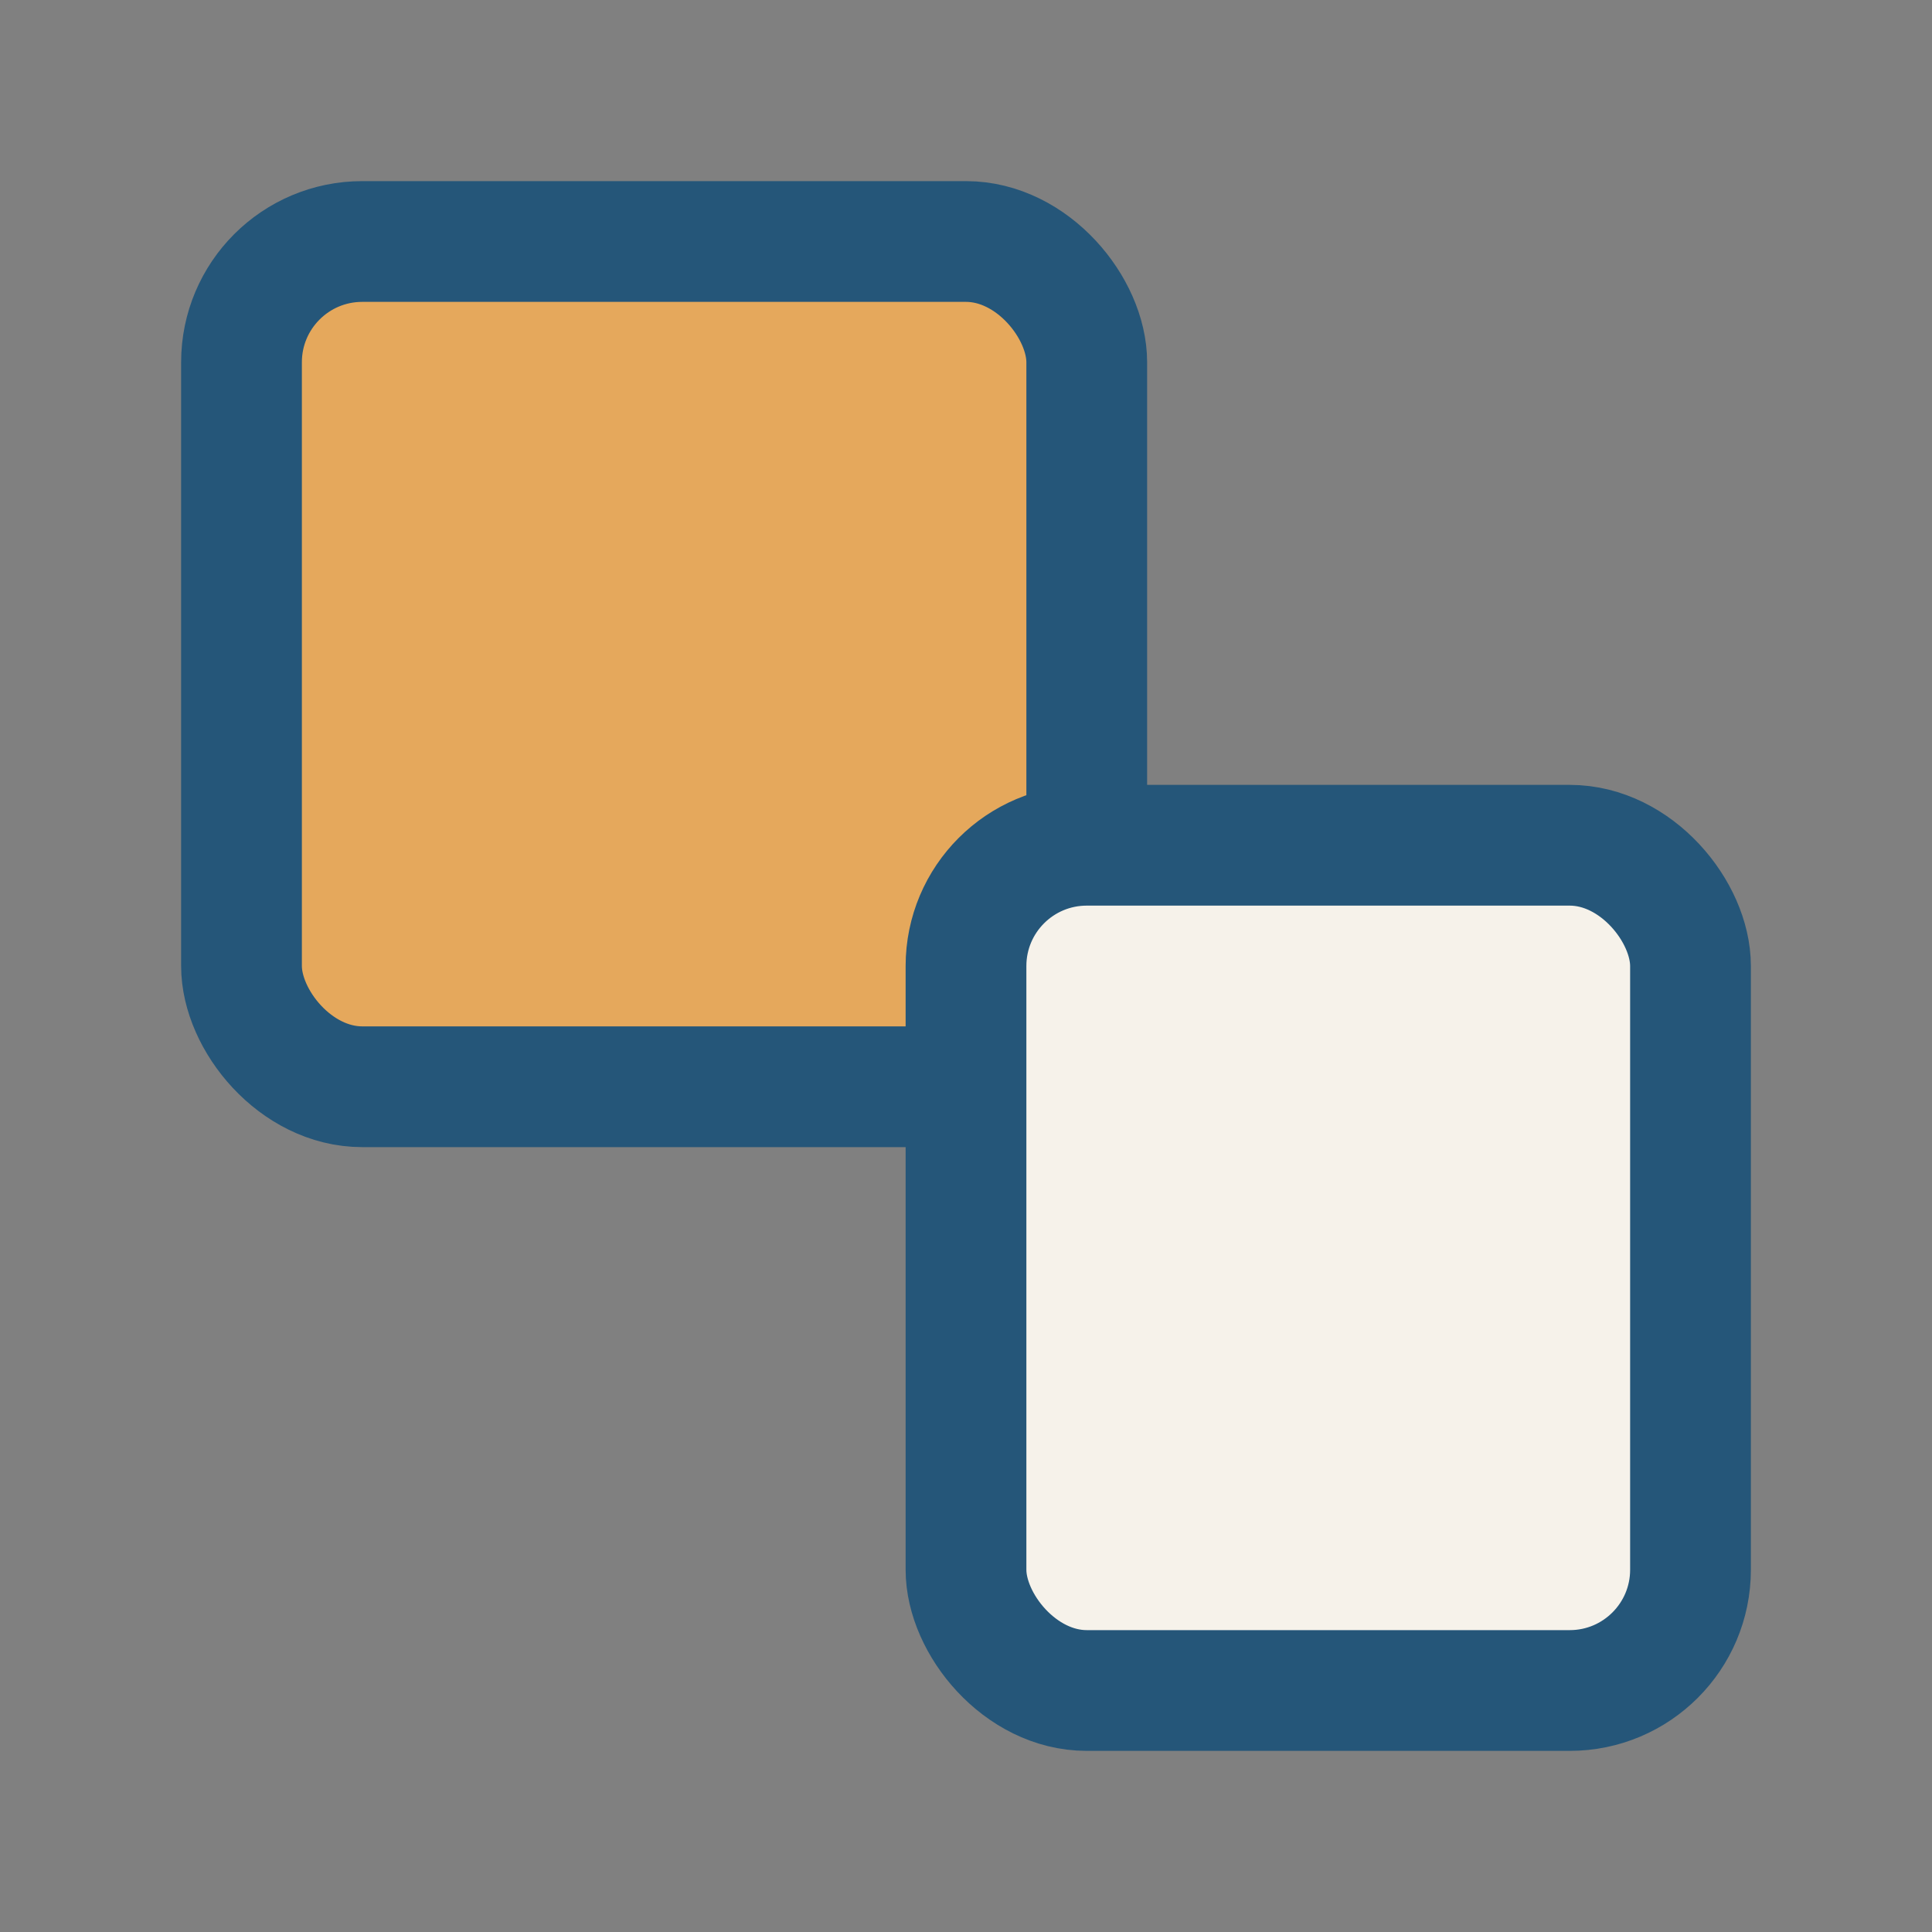
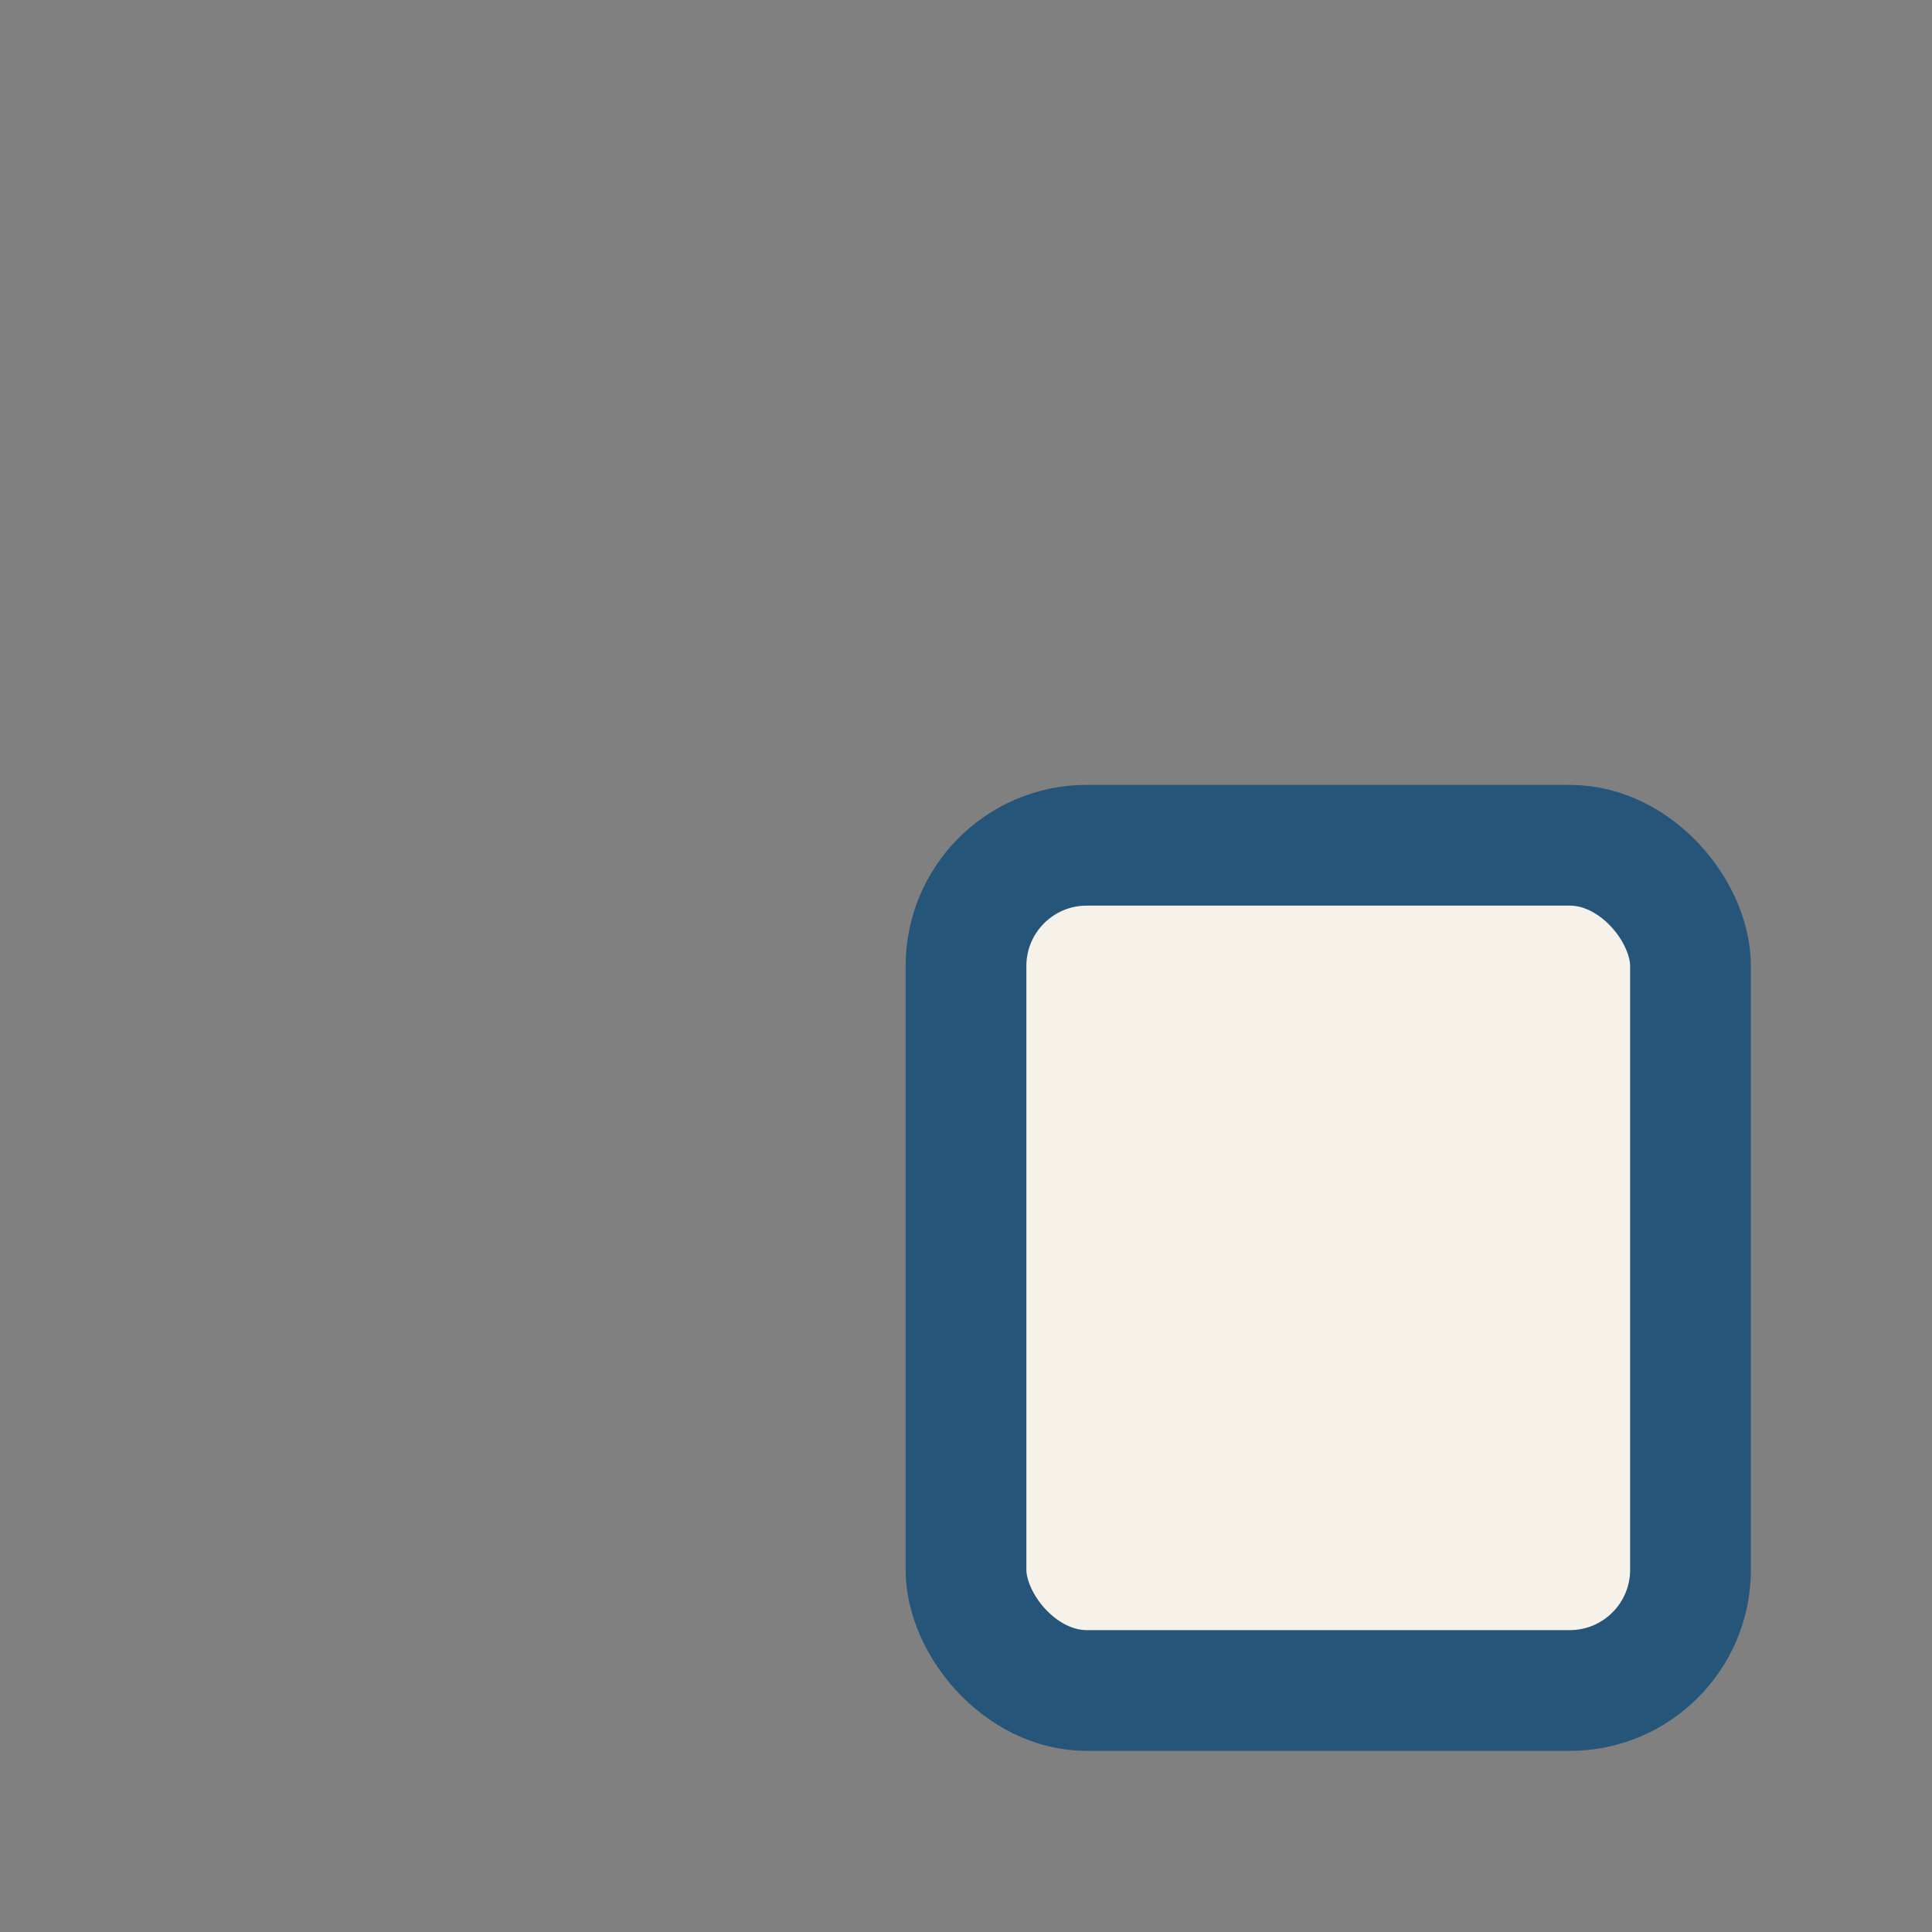
<svg xmlns="http://www.w3.org/2000/svg" width="32" height="32" viewBox="0 0 32 32">
  <rect x="0" y="0" width="32" height="32" fill="#808080" stroke="none" />
-   <rect x="4" y="4" width="14" height="14" rx="2" fill="#E5A85C" stroke="#255679" stroke-width="2" />
  <rect x="16" y="14" width="12" height="14" rx="2" fill="#F6F2EA" stroke="#255679" stroke-width="2" />
</svg>